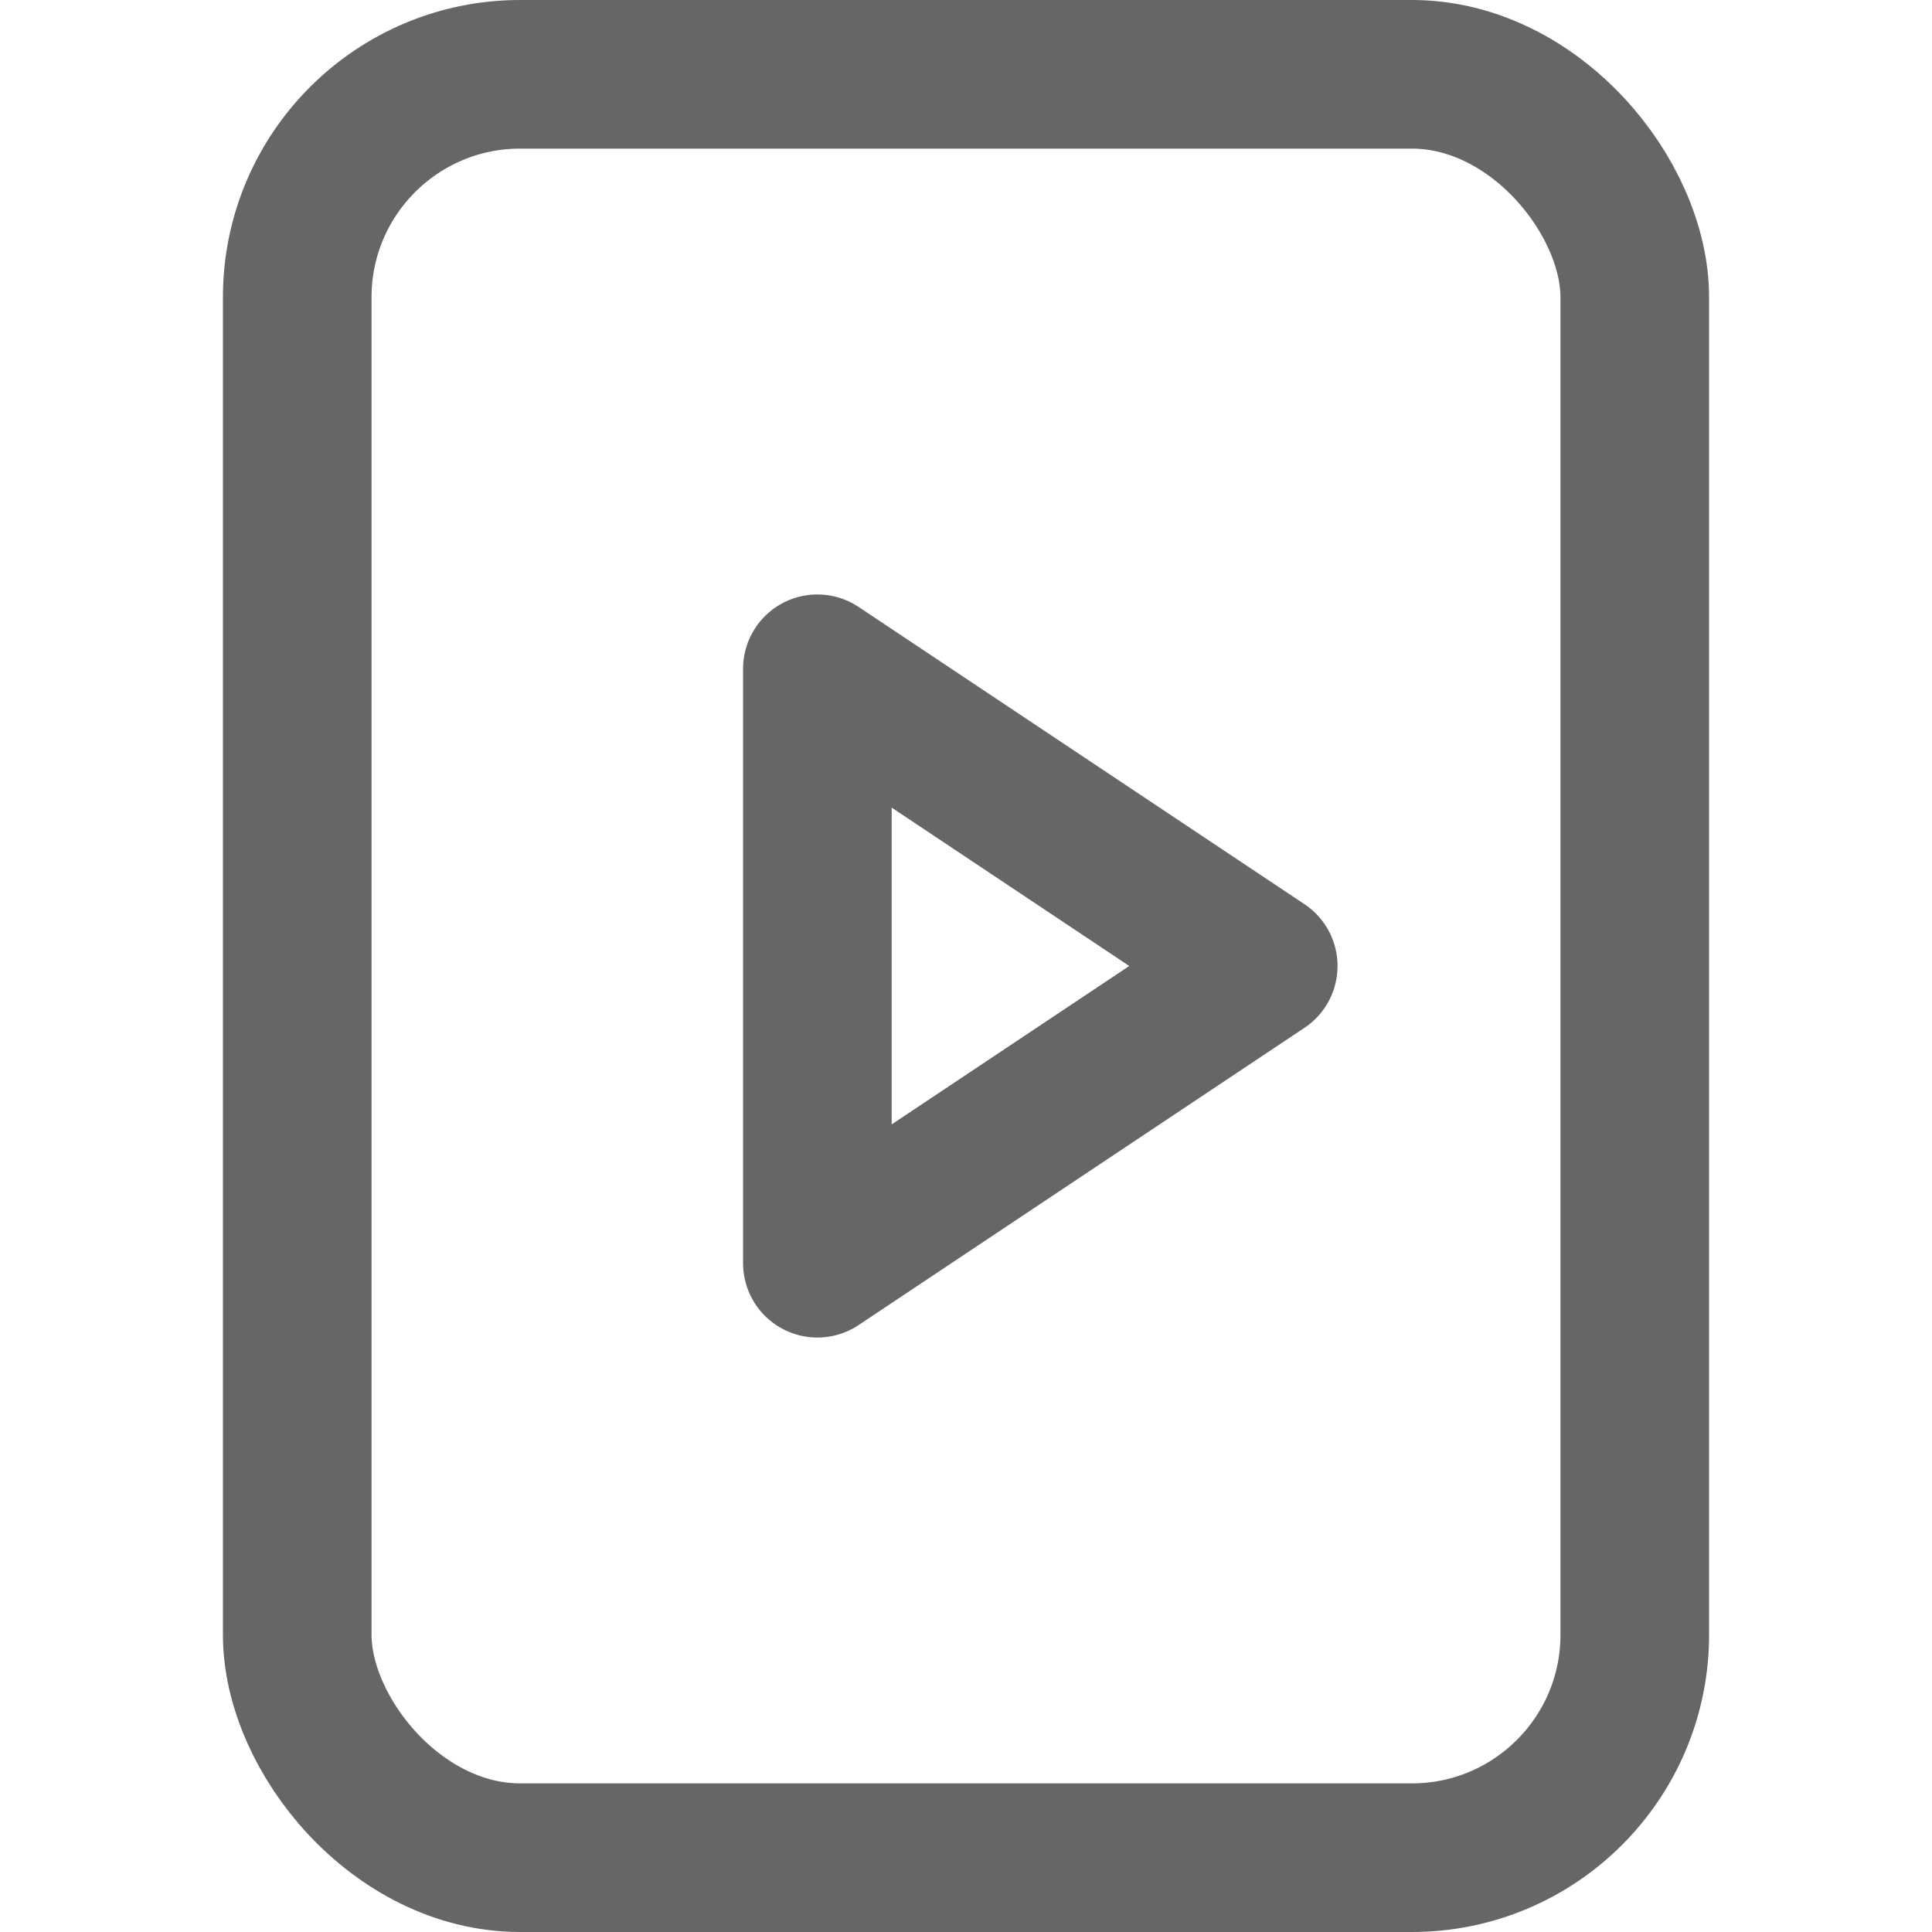
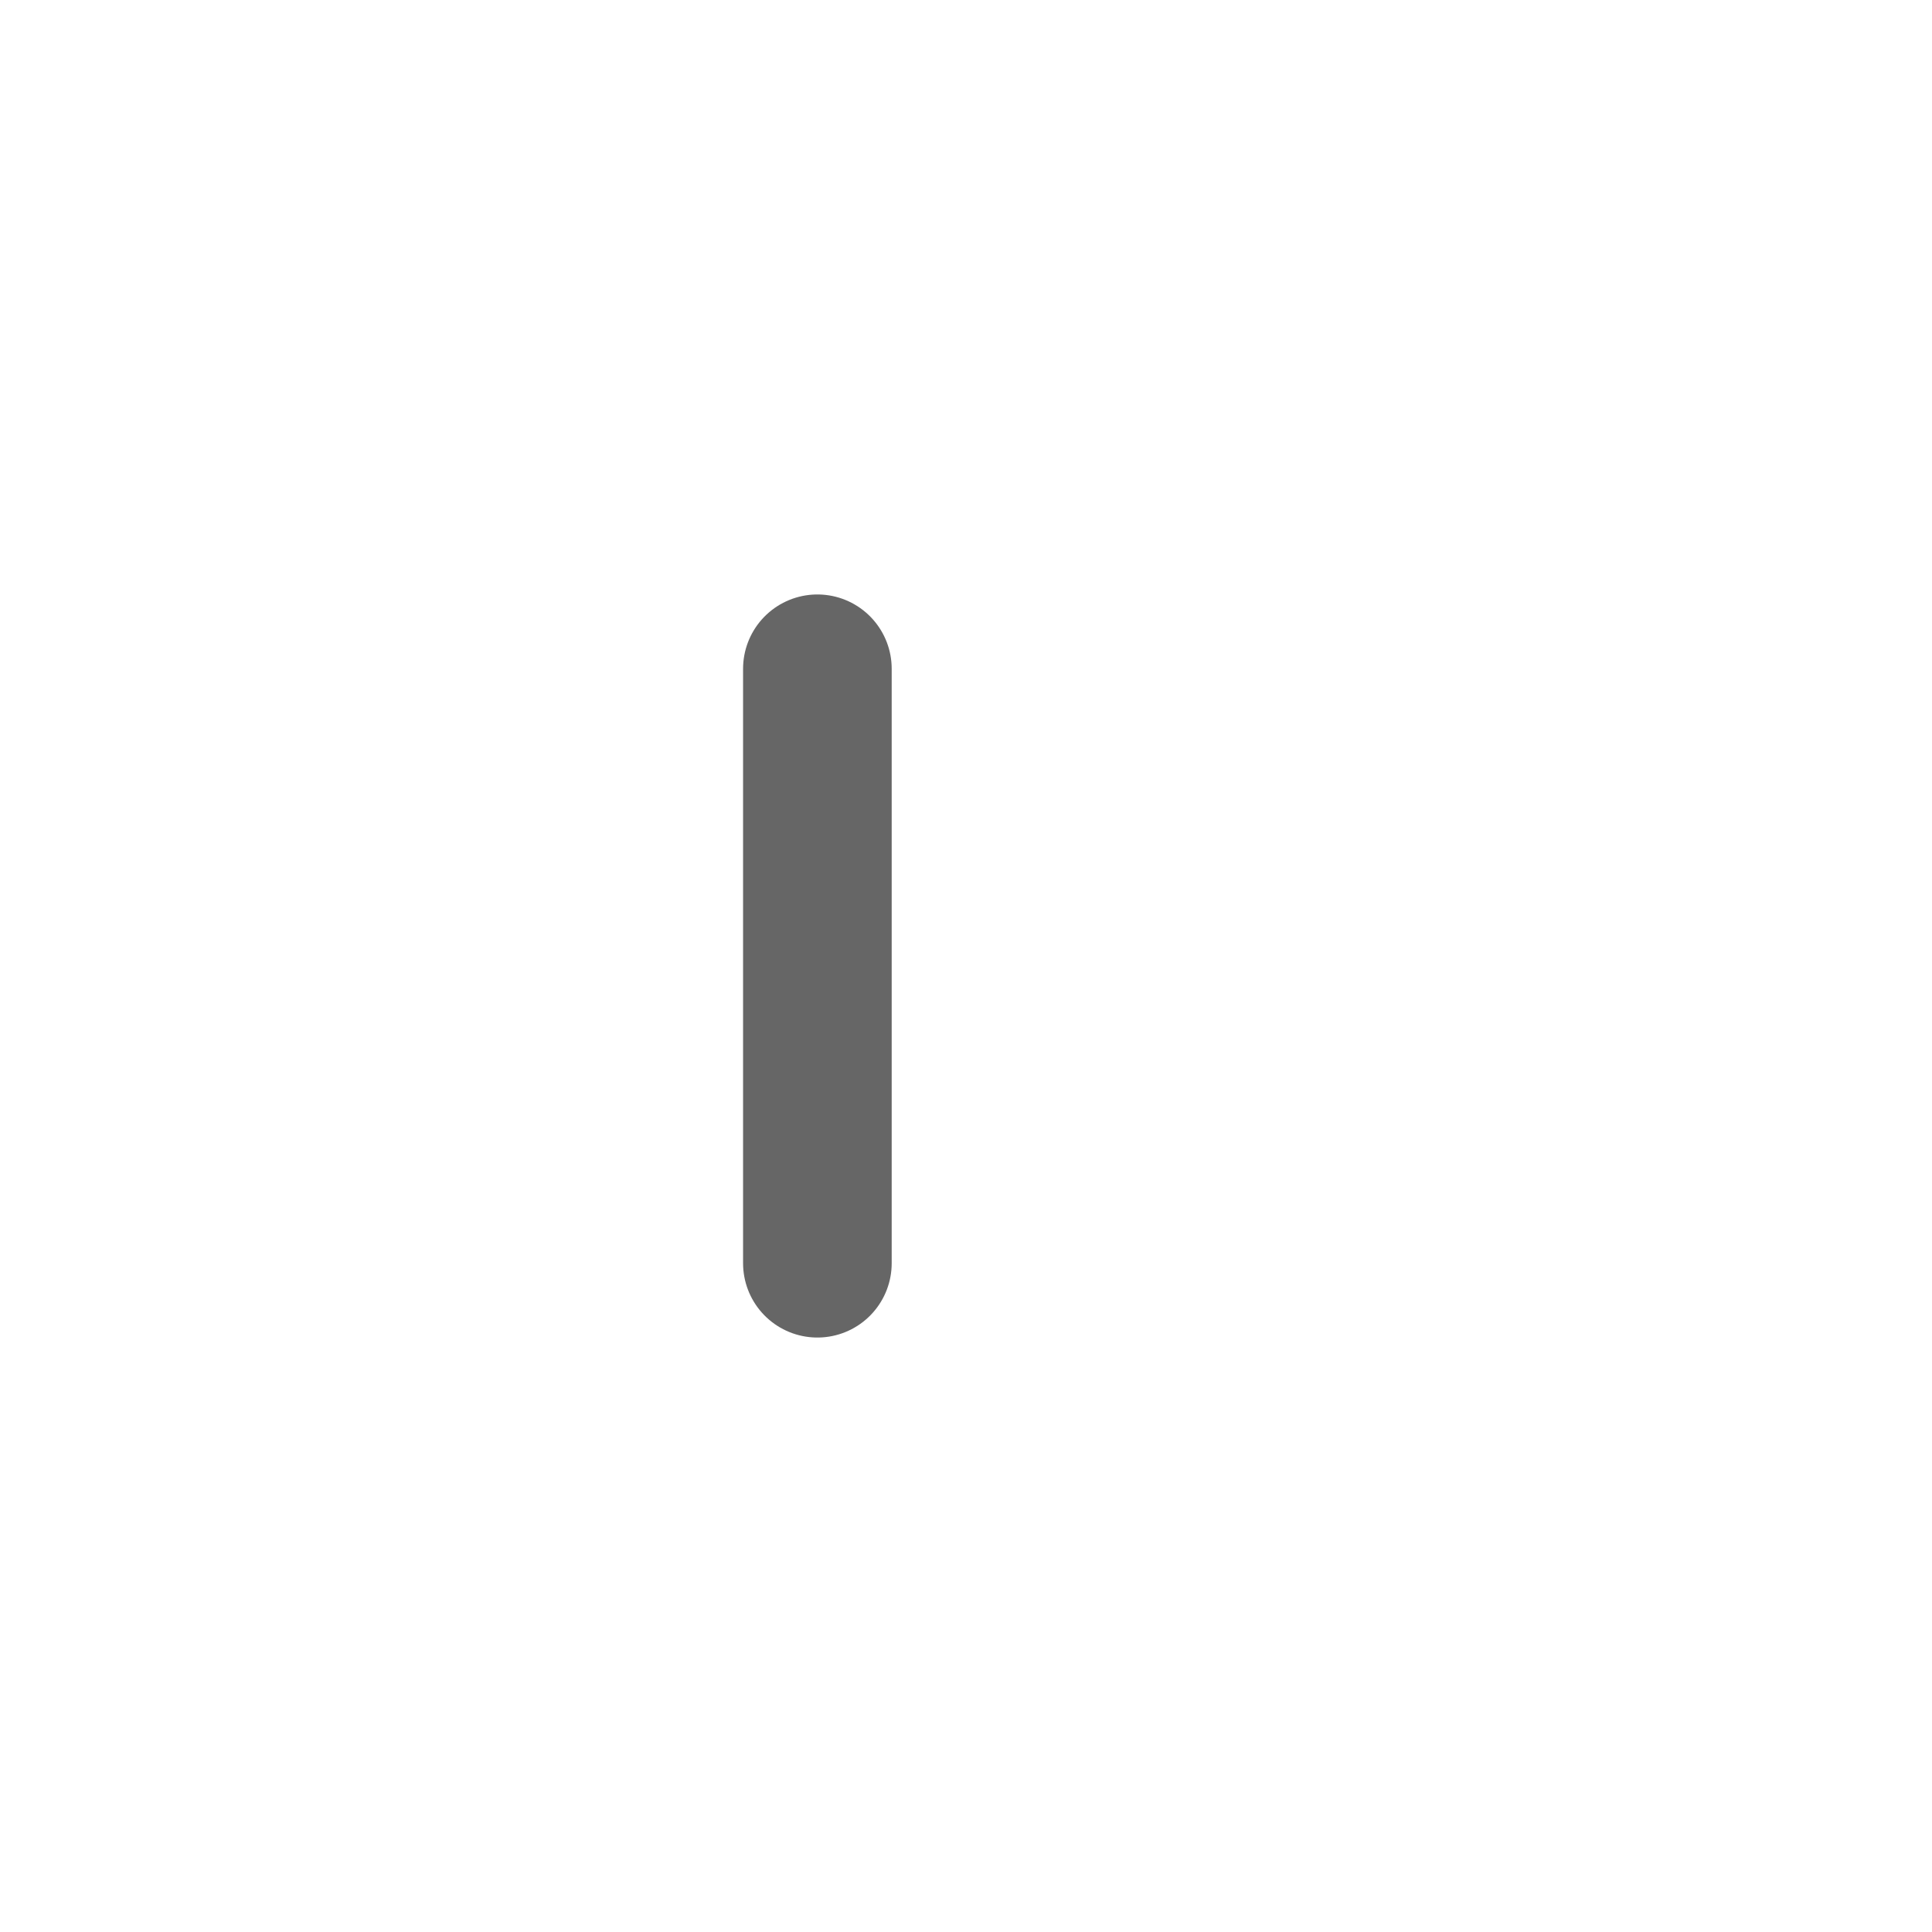
<svg xmlns="http://www.w3.org/2000/svg" width="26" height="26" viewBox="0 0 26 26" fill="none">
-   <rect x="4" y="1" width="18" height="24" rx="3" stroke="#666666" stroke-width="2" />
-   <path d="M11 17V9L17 13L11 17Z" stroke="#666666" stroke-width="2" stroke-linecap="round" stroke-linejoin="round" />
+   <path d="M11 17V9L11 17Z" stroke="#666666" stroke-width="2" stroke-linecap="round" stroke-linejoin="round" />
</svg>